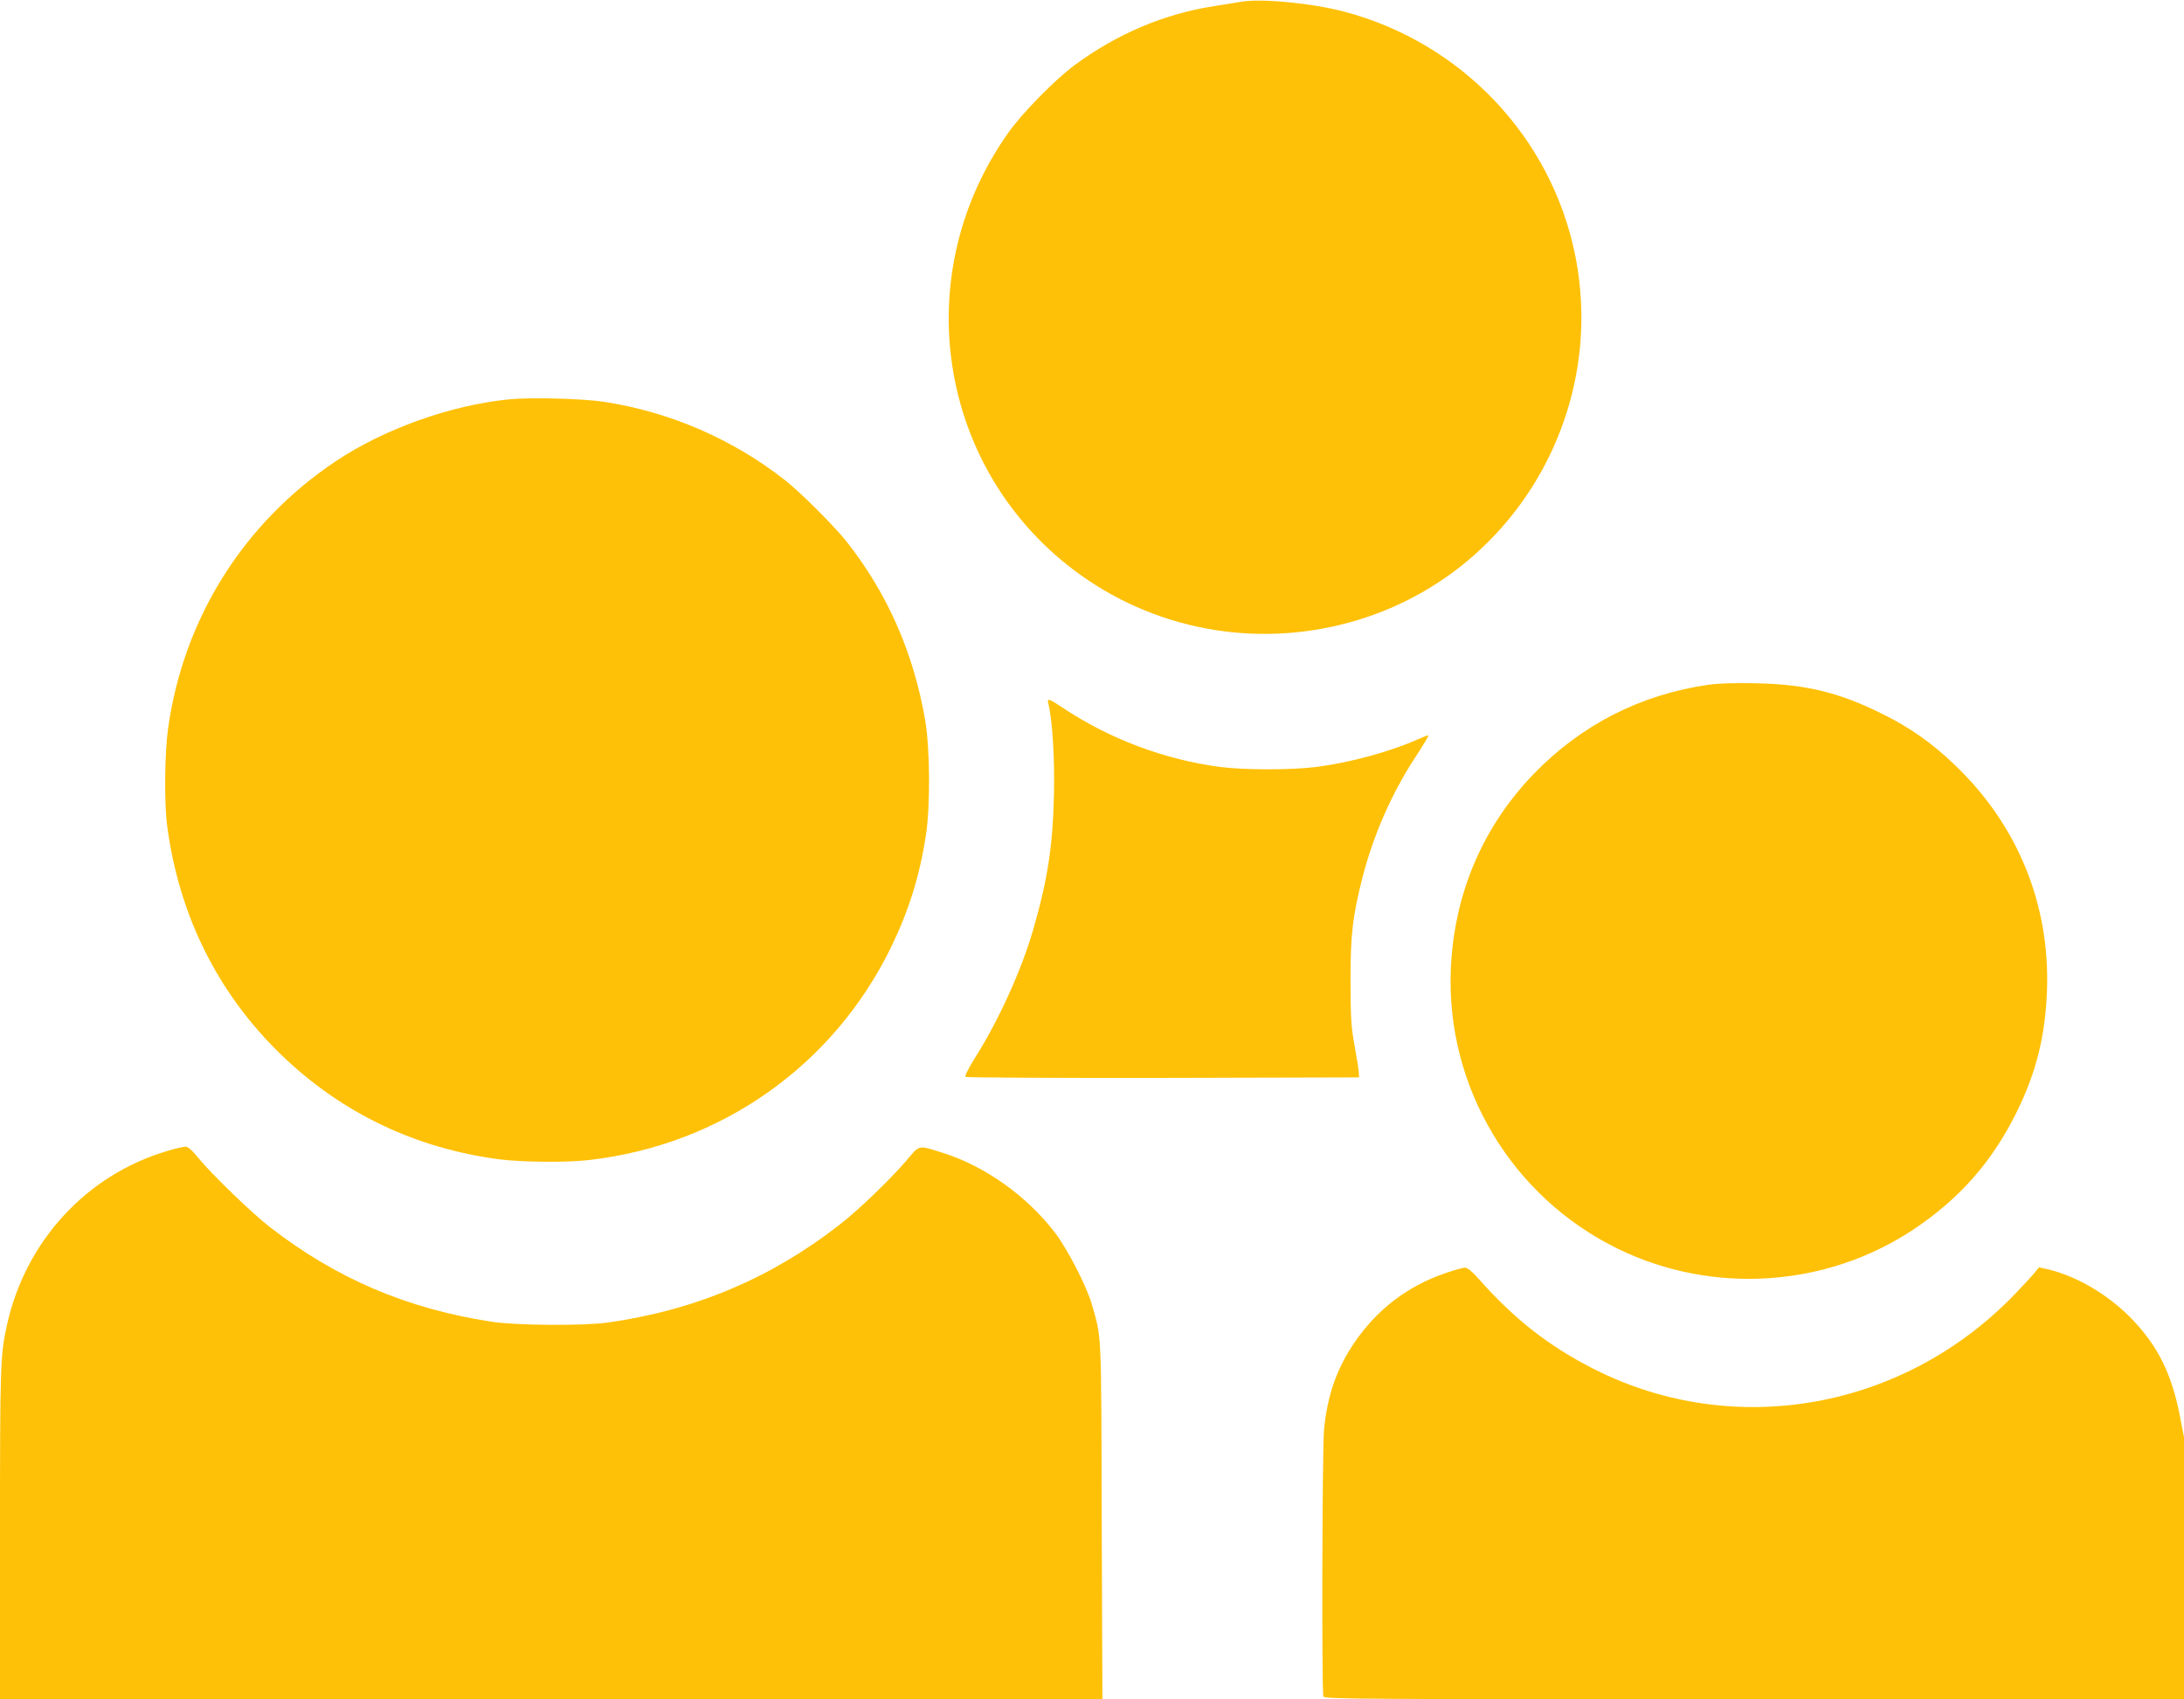
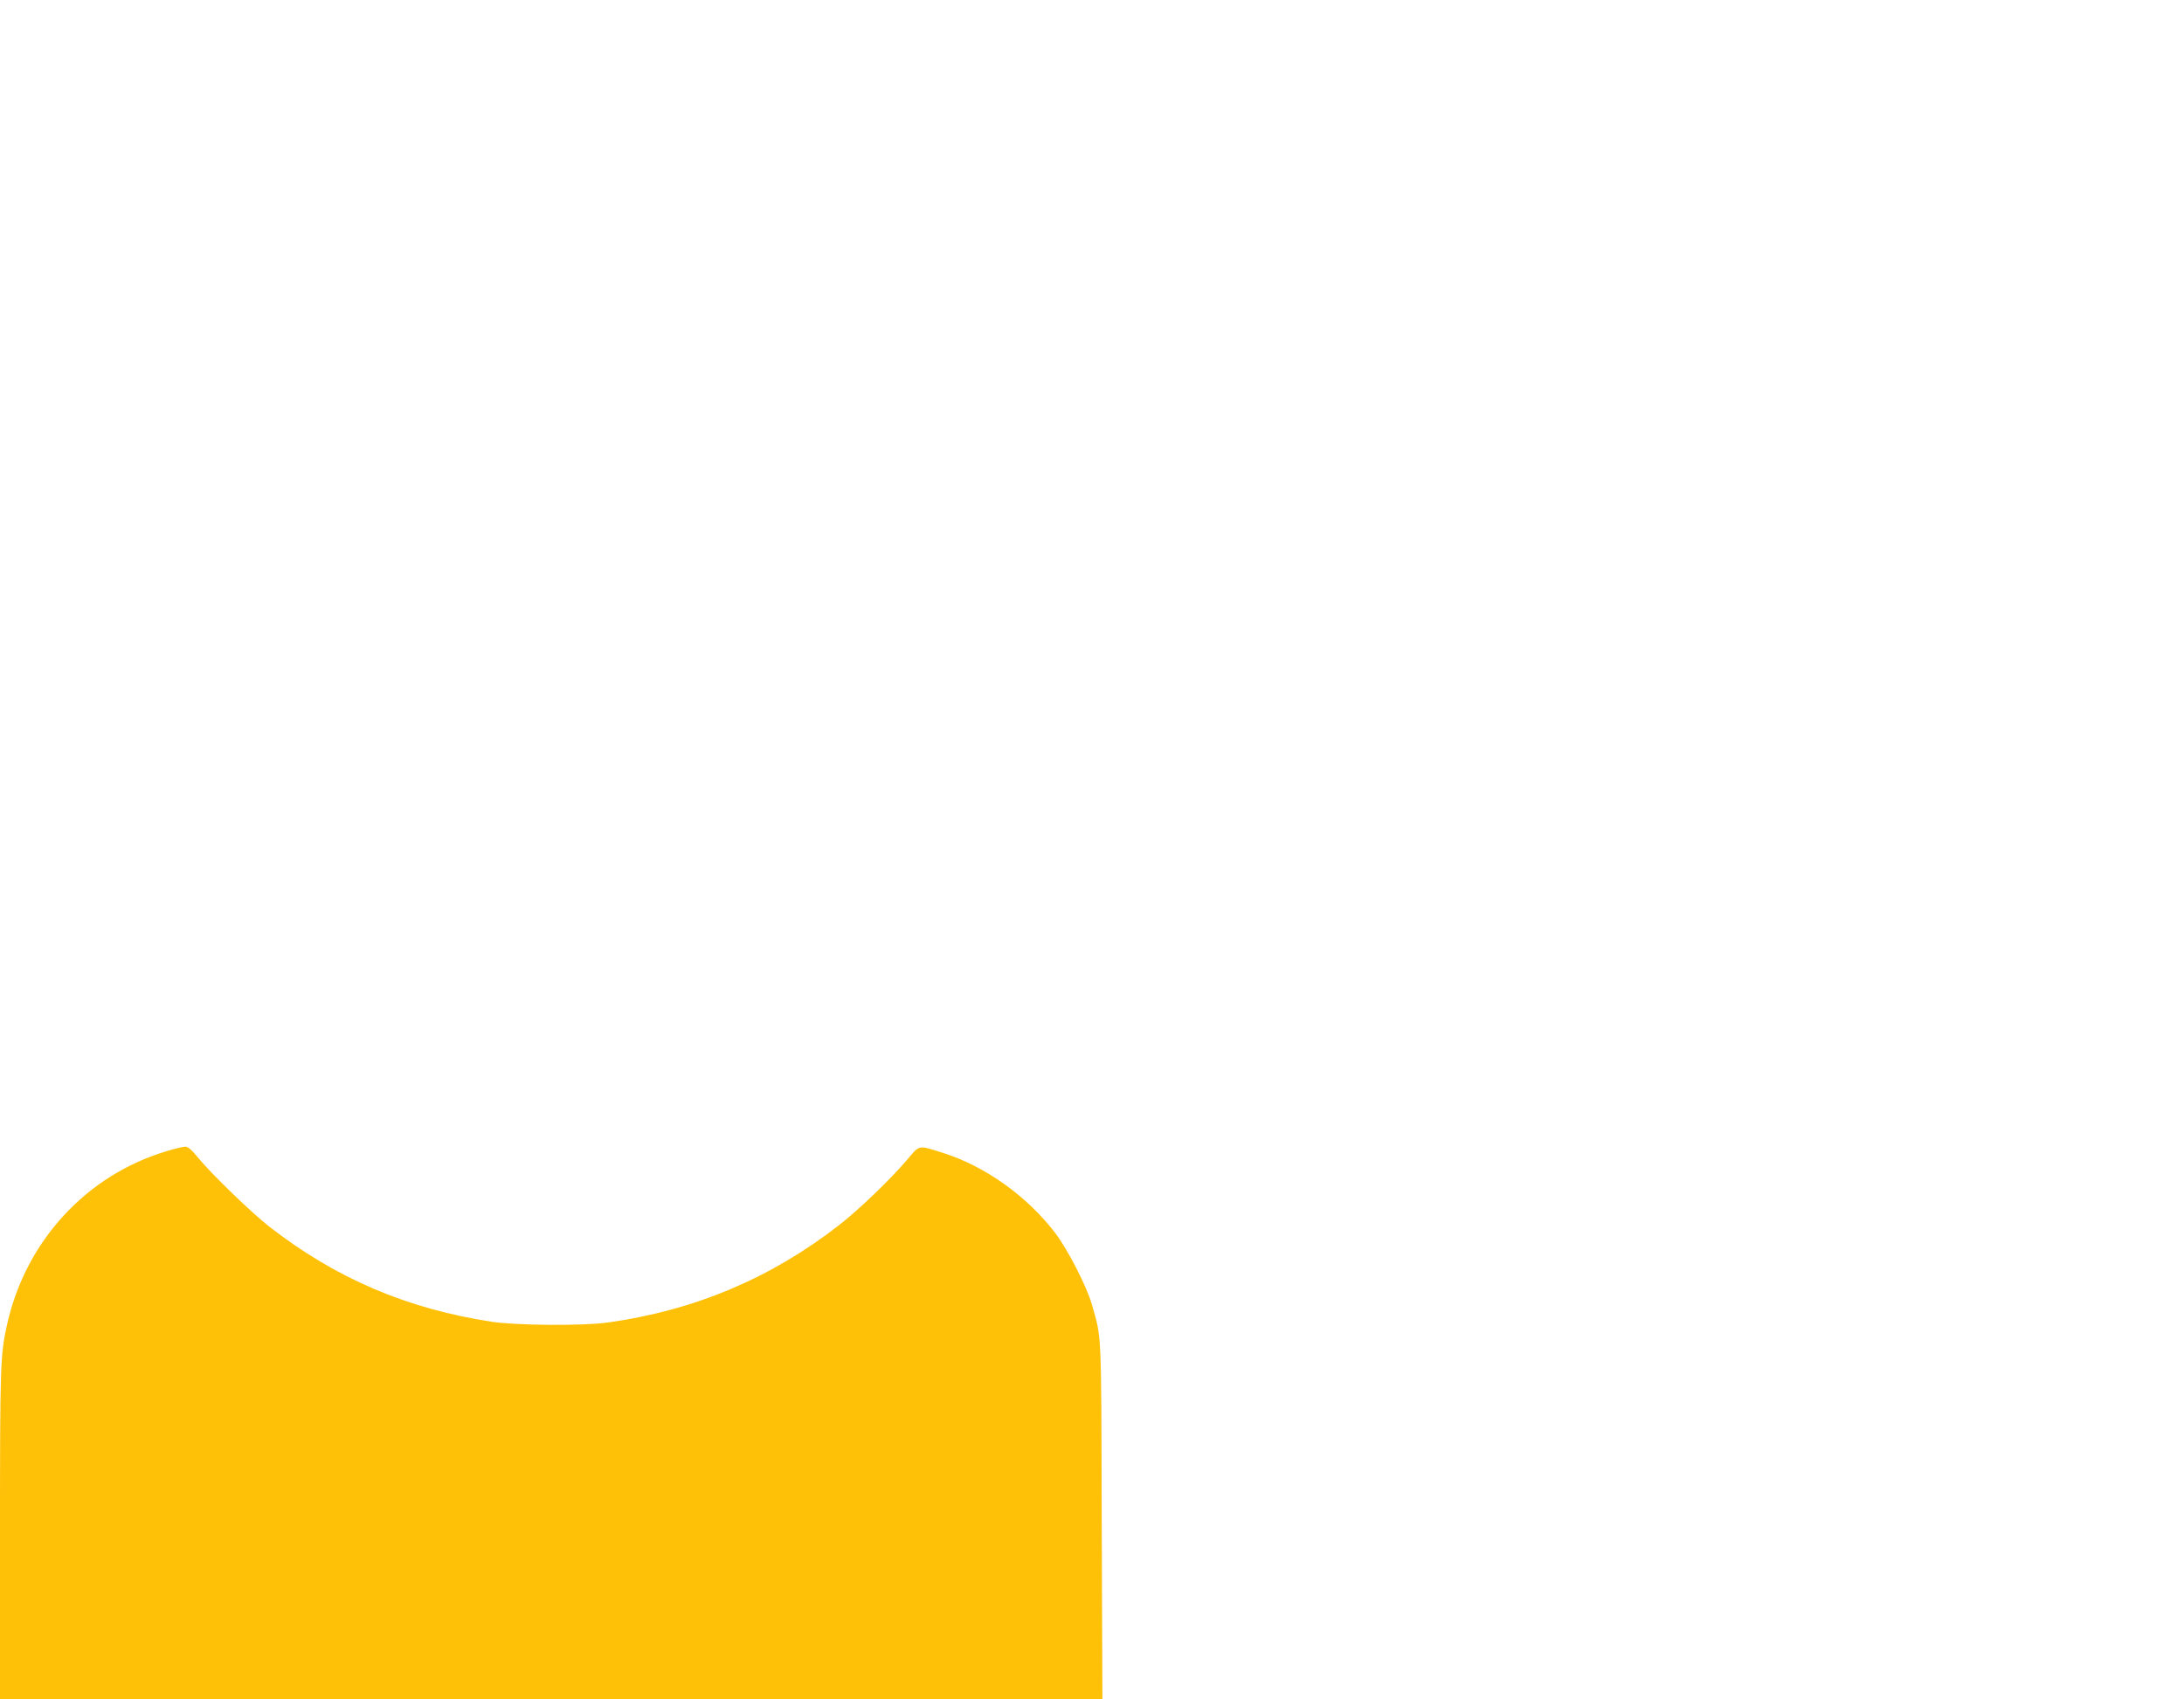
<svg xmlns="http://www.w3.org/2000/svg" version="1.0" width="1280pt" height="996pt" viewBox="0 0 1280 996" preserveAspectRatio="xMidYMid meet">
  <g transform="translate(0,996) scale(0.1,-0.1)" fill="#ffc107" stroke="none">
-     <path d="M7270 9949 c-25 -4 -94 -15 -155 -25 -288 -44 -568 -162 -816 -345 -114 -84 -310 -283 -391 -399 -609 -862 -397 -2039 471 -2622 478 -320 1076 -400 1626 -217 885 294 1414 1215 1225 2132 -142 686 -665 1236 -1349 1418 -192 51 -494 80 -611 58z" />
-     <path d="M2980 7619 c-342 -35 -729 -173 -1013 -363 -540 -361 -892 -922 -982 -1566 -20 -146 -23 -428 -6 -565 68 -528 298 -990 672 -1350 352 -339 783 -545 1273 -610 135 -17 400 -20 531 -4 771 89 1427 552 1766 1244 104 214 168 417 205 655 27 172 25 512 -4 680 -68 394 -220 740 -459 1044 -72 91 -268 287 -359 359 -307 242 -675 402 -1064 462 -128 19 -430 27 -560 14z" />
-     <path d="M10010 5946 c-398 -58 -743 -235 -1022 -523 -300 -312 -466 -704 -485 -1143 -29 -691 357 -1337 982 -1641 554 -269 1219 -225 1730 115 271 181 462 398 606 691 114 233 166 443 176 710 18 507 -173 973 -545 1326 -131 125 -259 215 -417 293 -254 127 -450 175 -740 181 -129 3 -221 0 -285 -9z" />
-     <path d="M6144 5837 c24 -96 38 -325 33 -537 -7 -301 -37 -495 -121 -787 -69 -239 -203 -534 -341 -752 -36 -57 -62 -108 -57 -113 4 -4 525 -7 1158 -6 l1149 3 -1 25 c0 14 -11 84 -24 155 -21 114 -24 161 -25 380 0 280 12 382 70 611 65 252 172 496 314 712 44 67 77 122 72 122 -5 0 -34 -11 -65 -25 -164 -72 -390 -134 -589 -160 -150 -19 -423 -19 -569 0 -324 43 -648 165 -920 347 -81 54 -93 58 -84 25z" />
    <path d="M981 3214 c-474 -140 -831 -528 -940 -1019 -39 -179 -41 -225 -41 -1225 l0 -970 3230 0 3231 0 -4 1048 c-3 1137 0 1063 -58 1267 -30 105 -140 319 -213 416 -164 216 -412 394 -661 472 -148 46 -132 50 -214 -47 -95 -111 -281 -290 -395 -378 -400 -311 -846 -499 -1356 -570 -144 -20 -536 -17 -680 5 -498 77 -911 254 -1300 556 -104 81 -339 308 -416 402 -38 47 -63 69 -78 68 -11 0 -59 -11 -105 -25z" />
-     <path d="M8475 2499 c-226 -76 -408 -216 -543 -417 -100 -150 -153 -305 -172 -501 -11 -113 -14 -1538 -4 -1565 6 -15 237 -16 2525 -16 l2519 0 0 768 0 768 -24 124 c-47 242 -126 405 -274 561 -135 144 -328 259 -499 299 l-53 12 -27 -34 c-15 -18 -66 -73 -113 -122 -651 -678 -1644 -856 -2465 -442 -266 134 -474 297 -682 534 -36 40 -63 62 -77 62 -11 0 -61 -14 -111 -31z" />
  </g>
</svg>